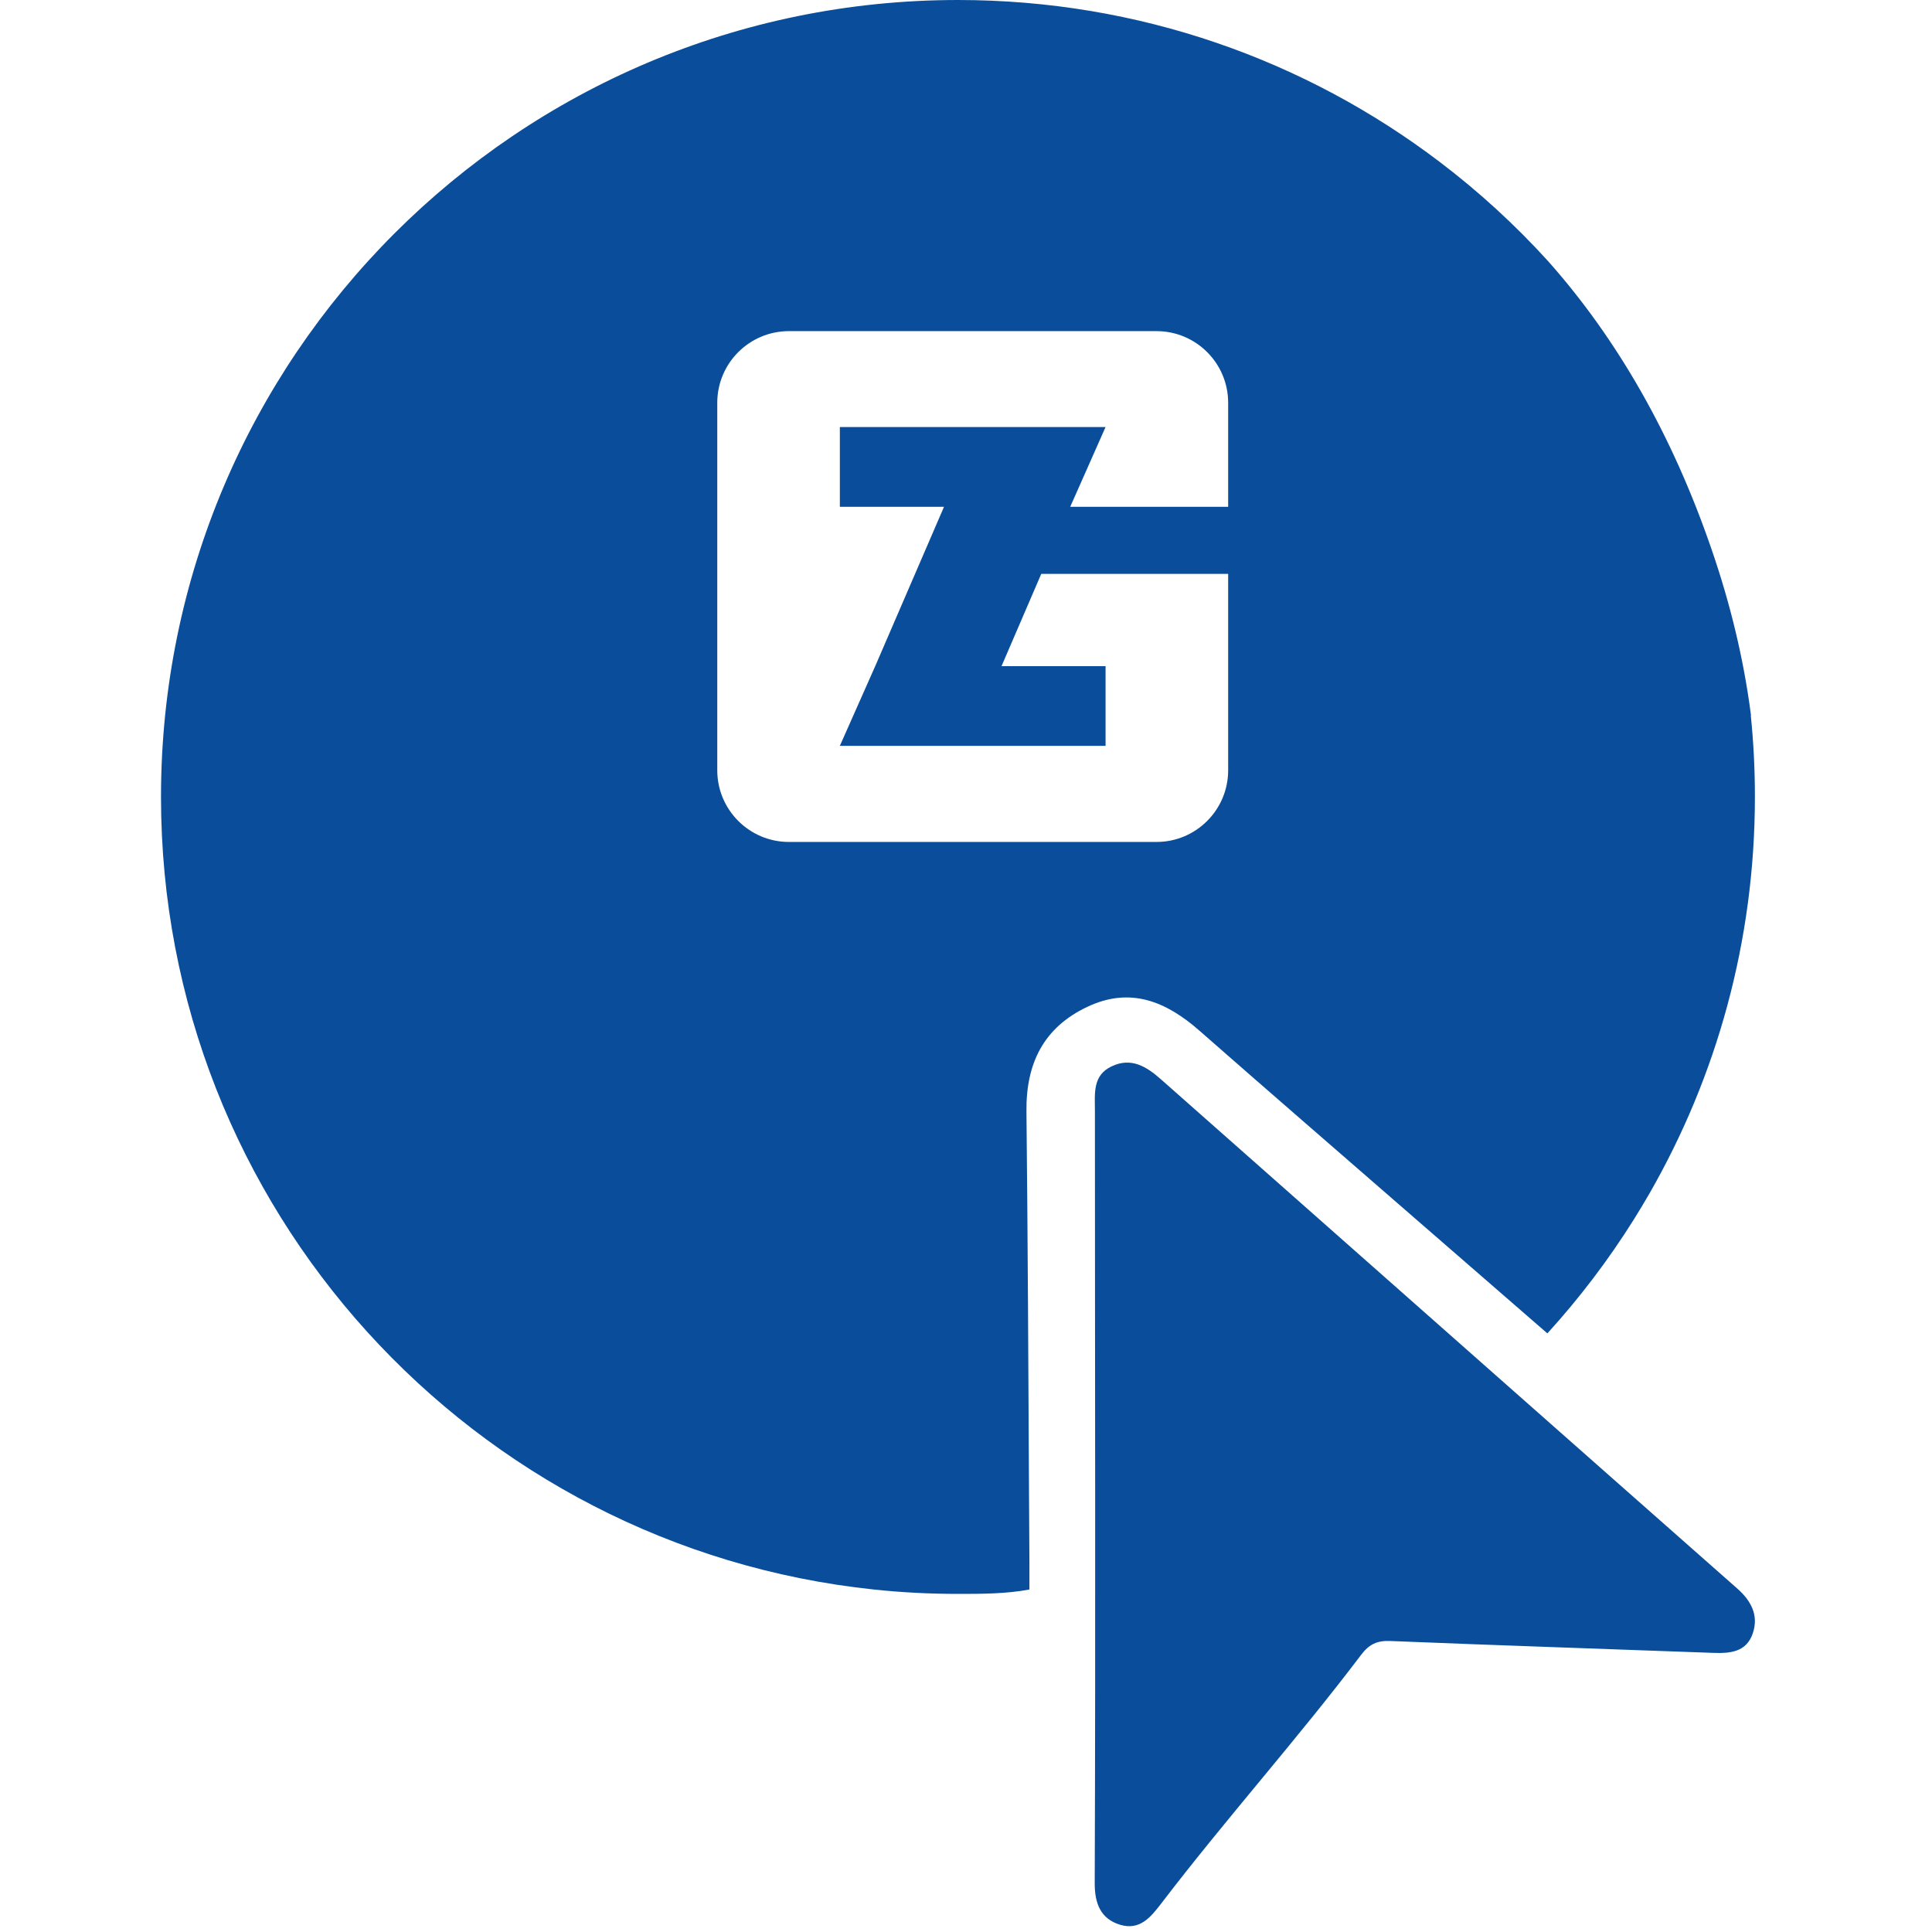
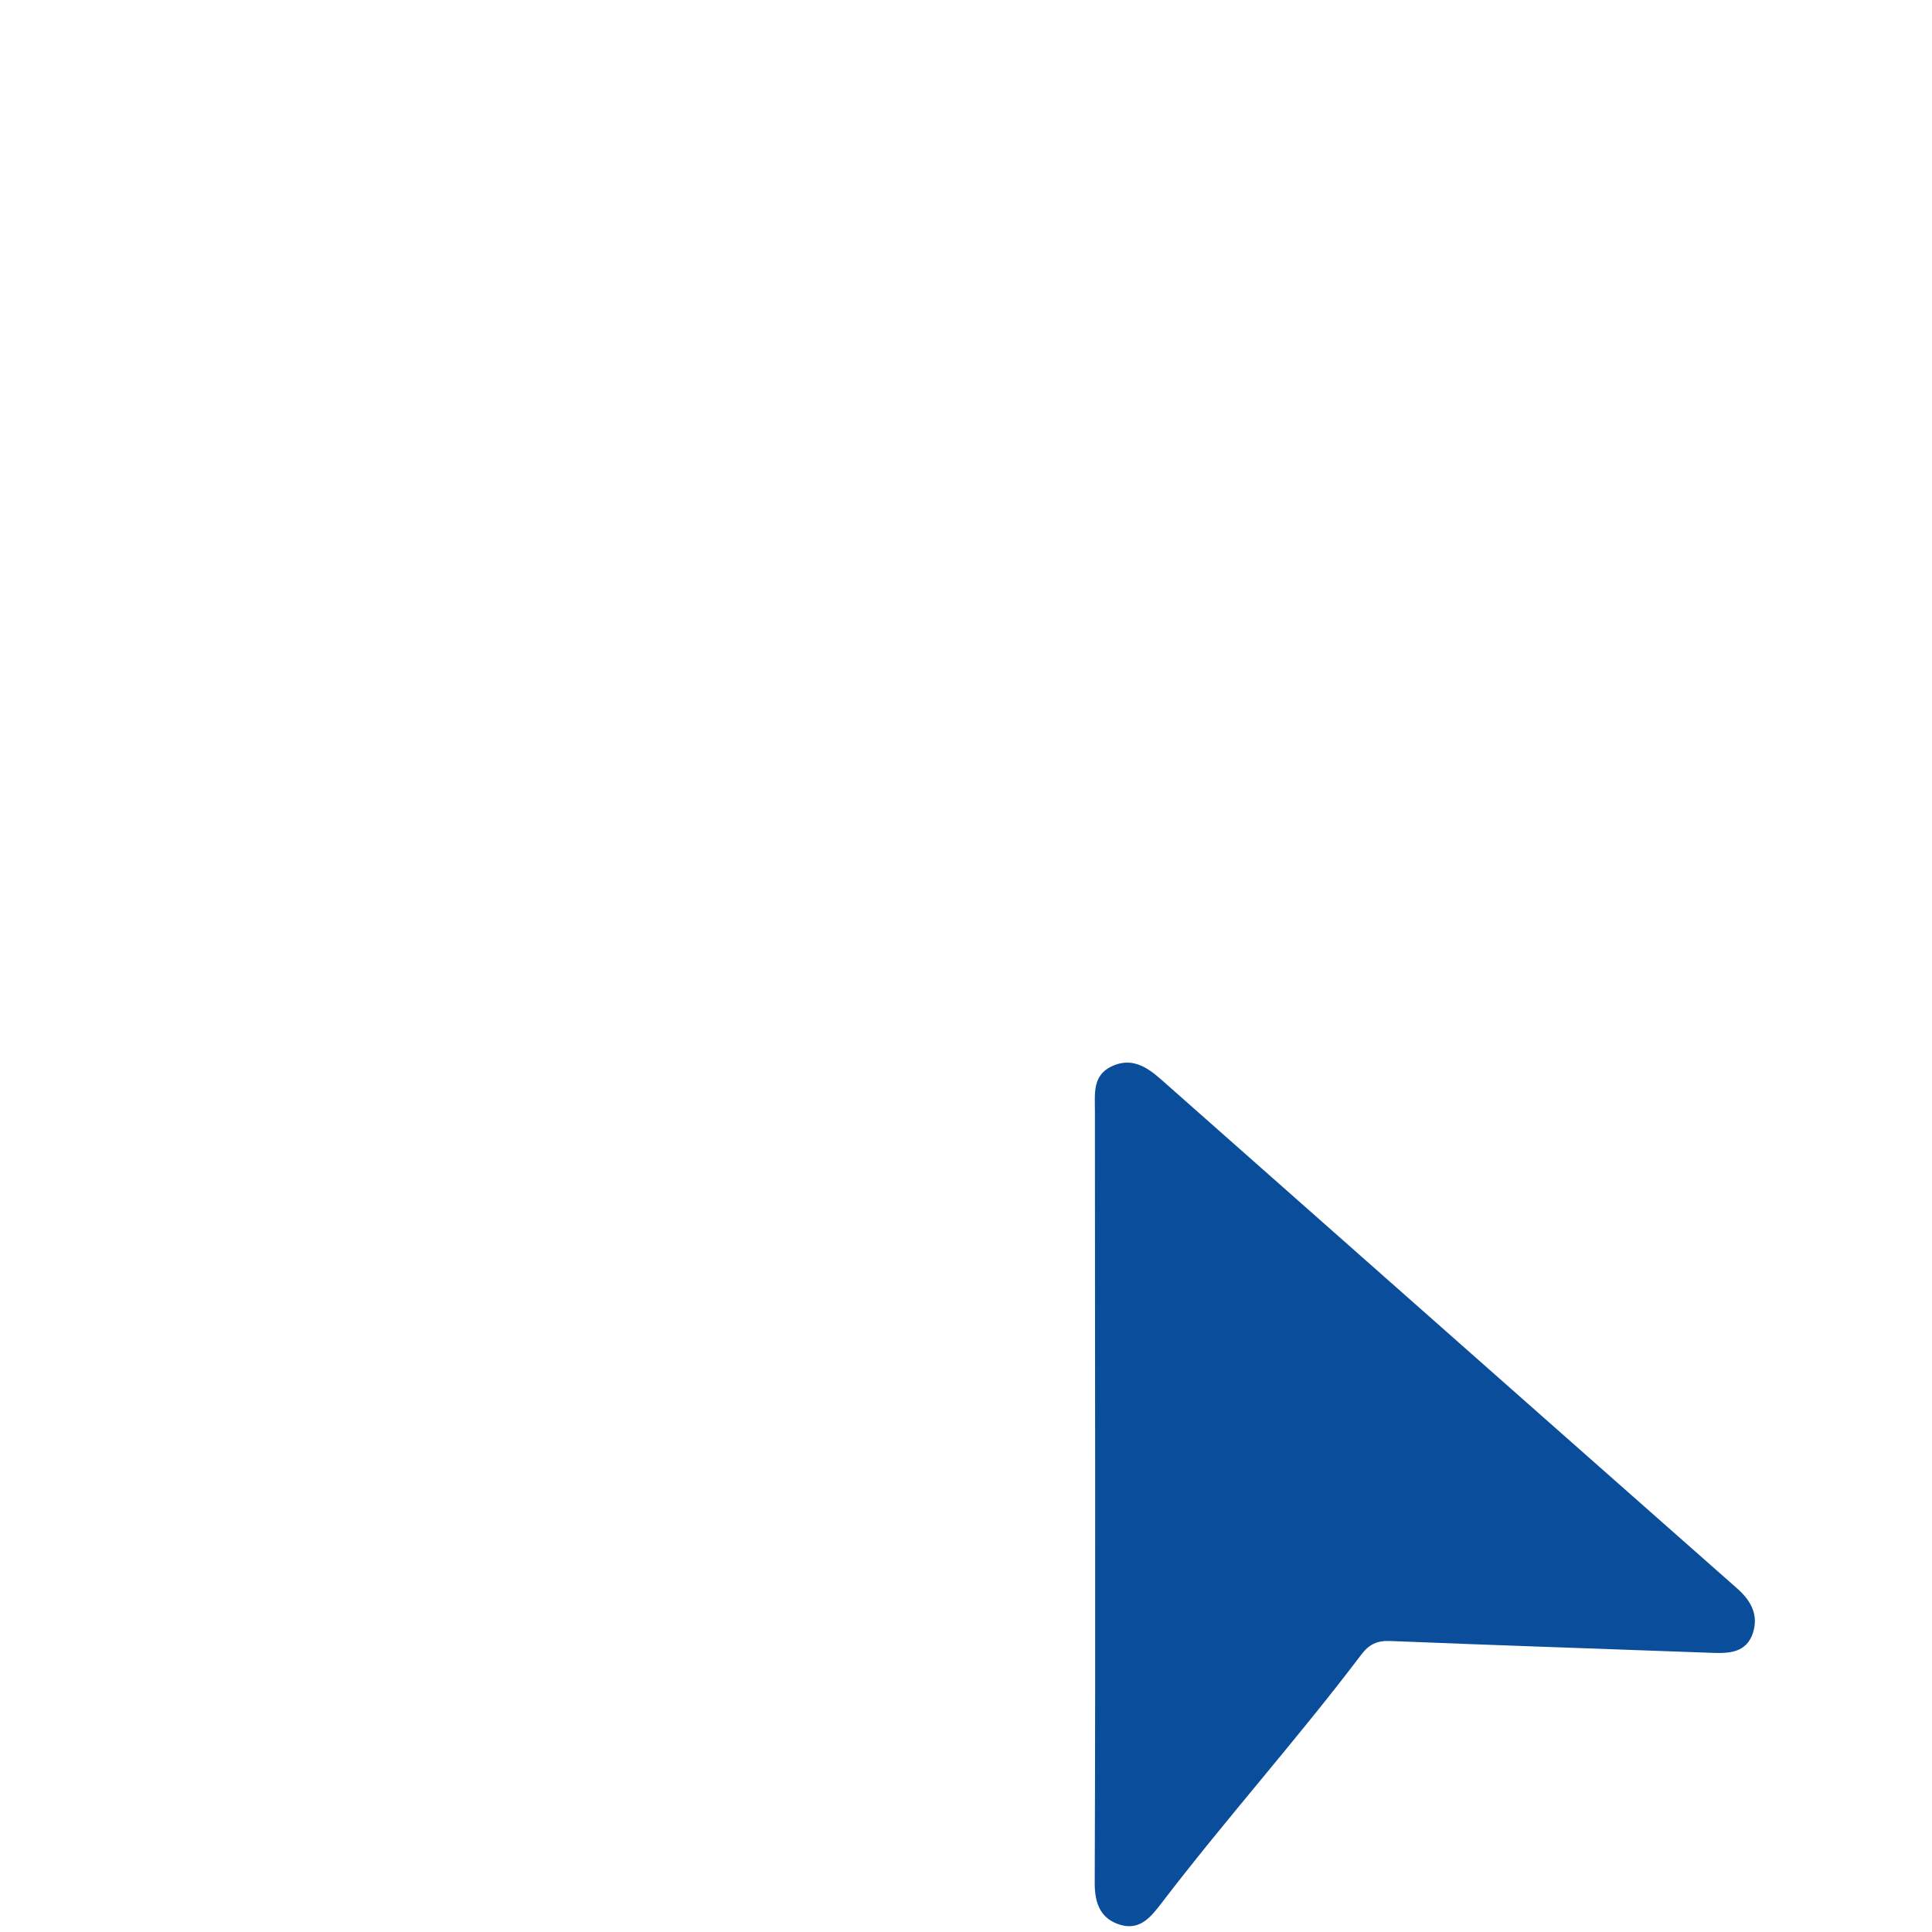
<svg xmlns="http://www.w3.org/2000/svg" width="120" height="120" viewBox="0 0 120 120" fill="none">
  <path d="M108.871 101.448C108.465 102.628 107.455 102.699 106.405 102.663C99.72 102.416 93.041 102.197 86.356 101.926C85.537 101.891 85.038 102.127 84.545 102.781C80.553 108.055 76.166 112.945 72.144 118.206C71.489 119.062 70.804 119.923 69.574 119.551C68.355 119.18 67.995 118.224 67.995 116.98C68.053 100.981 68.007 84.981 68.007 68.982C68.007 67.932 67.85 66.793 69.046 66.233C70.258 65.655 71.204 66.239 72.104 67.035C77.651 71.937 83.193 76.839 88.741 81.741C90.133 82.974 91.526 84.206 92.925 85.439C97.915 89.852 102.911 94.258 107.908 98.67C108.761 99.425 109.254 100.328 108.865 101.46L108.871 101.448Z" fill="#0A4E9B" />
-   <path d="M108.757 44.438C108.757 44.403 108.751 44.373 108.745 44.338C108.306 40.973 107.493 37.543 106.288 34.06C103.867 27.029 100.466 21.071 96.152 16.217C94.104 13.962 91.849 11.897 89.416 10.052C81.102 3.738 70.74 0 59.506 0C32.166 0 10 22.163 10 49.5C10 75.069 29.388 96.11 54.272 98.727C55.993 98.911 57.737 99 59.506 99C60.946 99 62.5 99 63.939 98.727C63.939 98.258 63.939 97.546 63.939 97.048C63.933 95.689 63.921 94.336 63.915 92.977C63.874 84.996 63.838 77.015 63.755 69.04C63.719 66.061 64.811 63.824 67.535 62.537C70.212 61.267 72.443 62.21 74.502 64.02C78.74 67.741 83.001 71.425 87.256 75.128C88.787 76.457 90.312 77.787 91.867 79.133C93.262 80.344 94.668 81.566 96.11 82.819C98.104 80.629 99.908 78.255 101.487 75.734C101.819 75.199 102.146 74.659 102.46 74.114C106.62 66.862 109 58.46 109 49.5C109 47.791 108.917 46.106 108.745 44.438H108.757ZM76.283 31.479H66.473L68.669 26.524H52.165V31.479H58.634L54.361 41.377L52.165 46.325H68.669V41.377H62.206L64.675 35.645H76.283V47.844C76.283 50.301 74.289 52.295 71.832 52.295H49.002C46.545 52.295 44.551 50.301 44.551 47.844V25.017C44.551 22.56 46.545 20.567 49.002 20.567H71.832C74.289 20.567 76.283 22.56 76.283 25.017V31.485V31.479Z" fill="#0A4E9B" />
</svg>